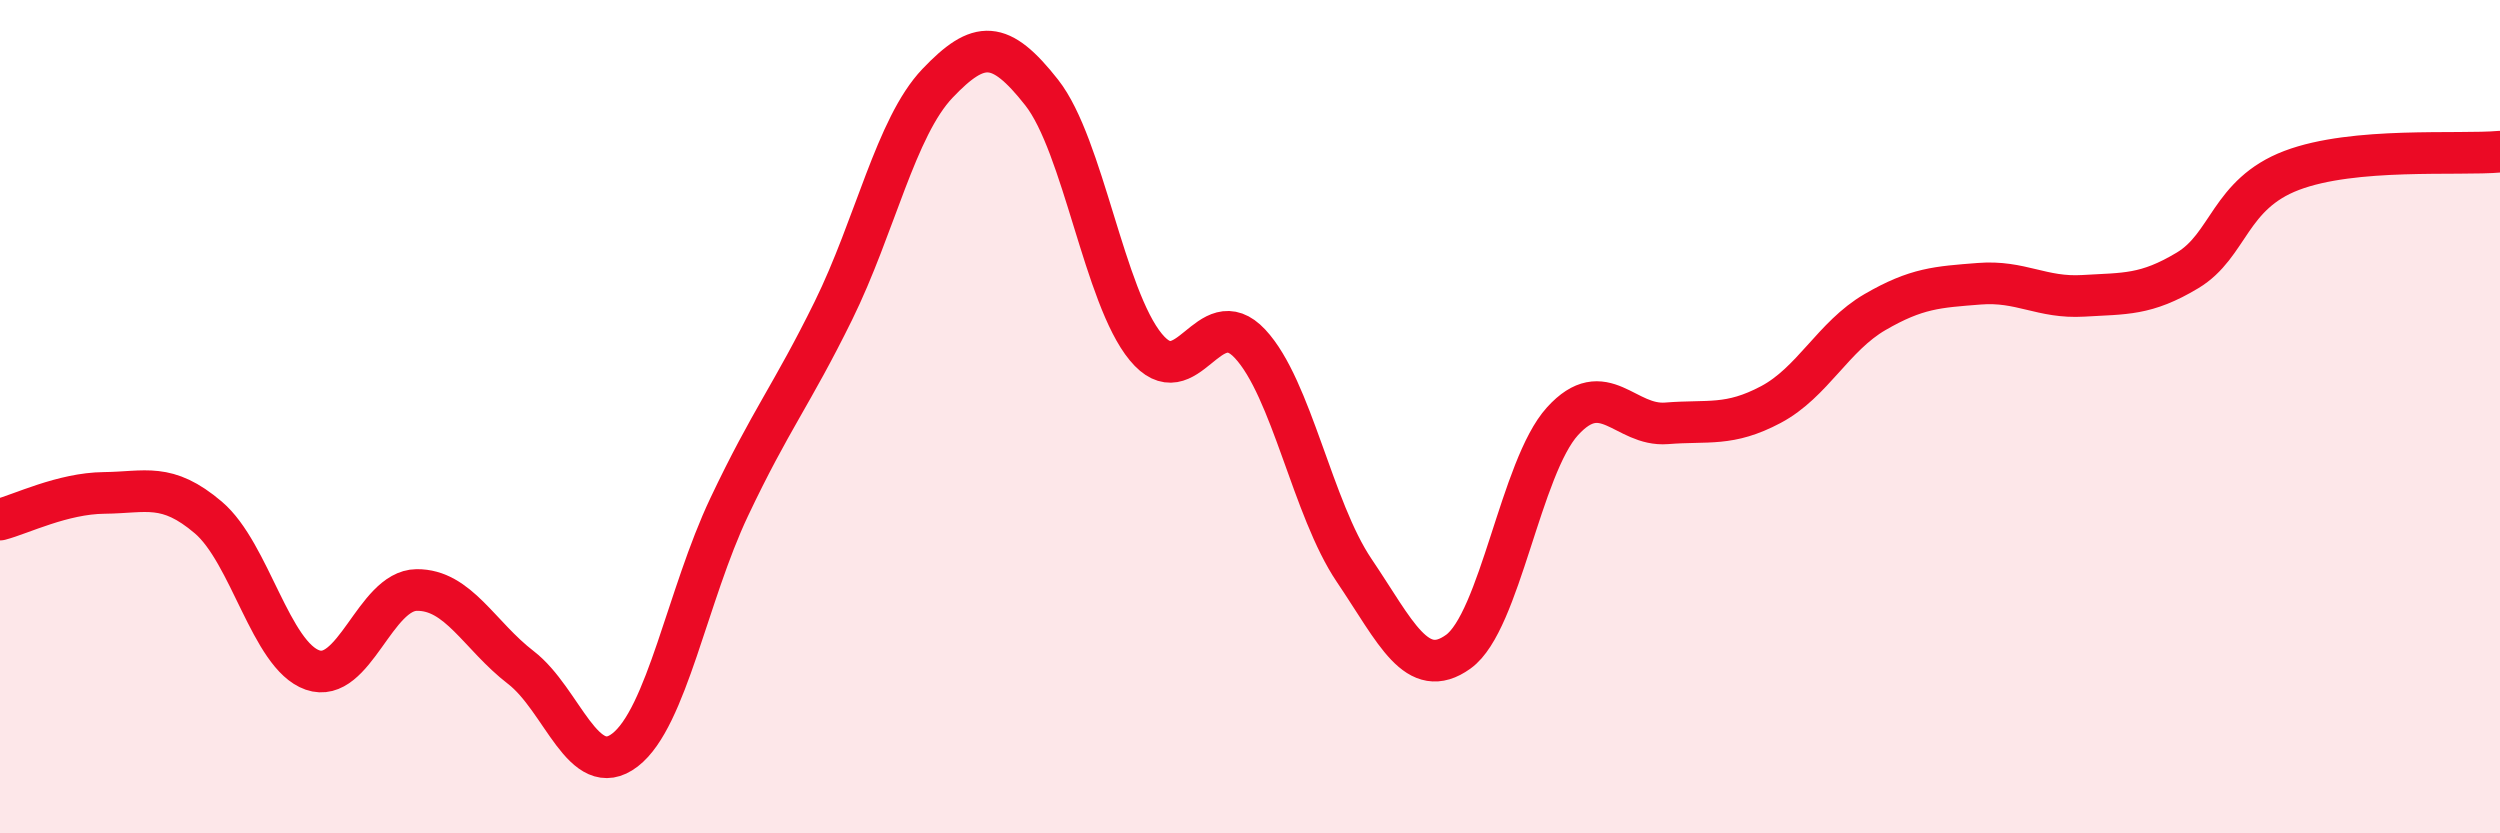
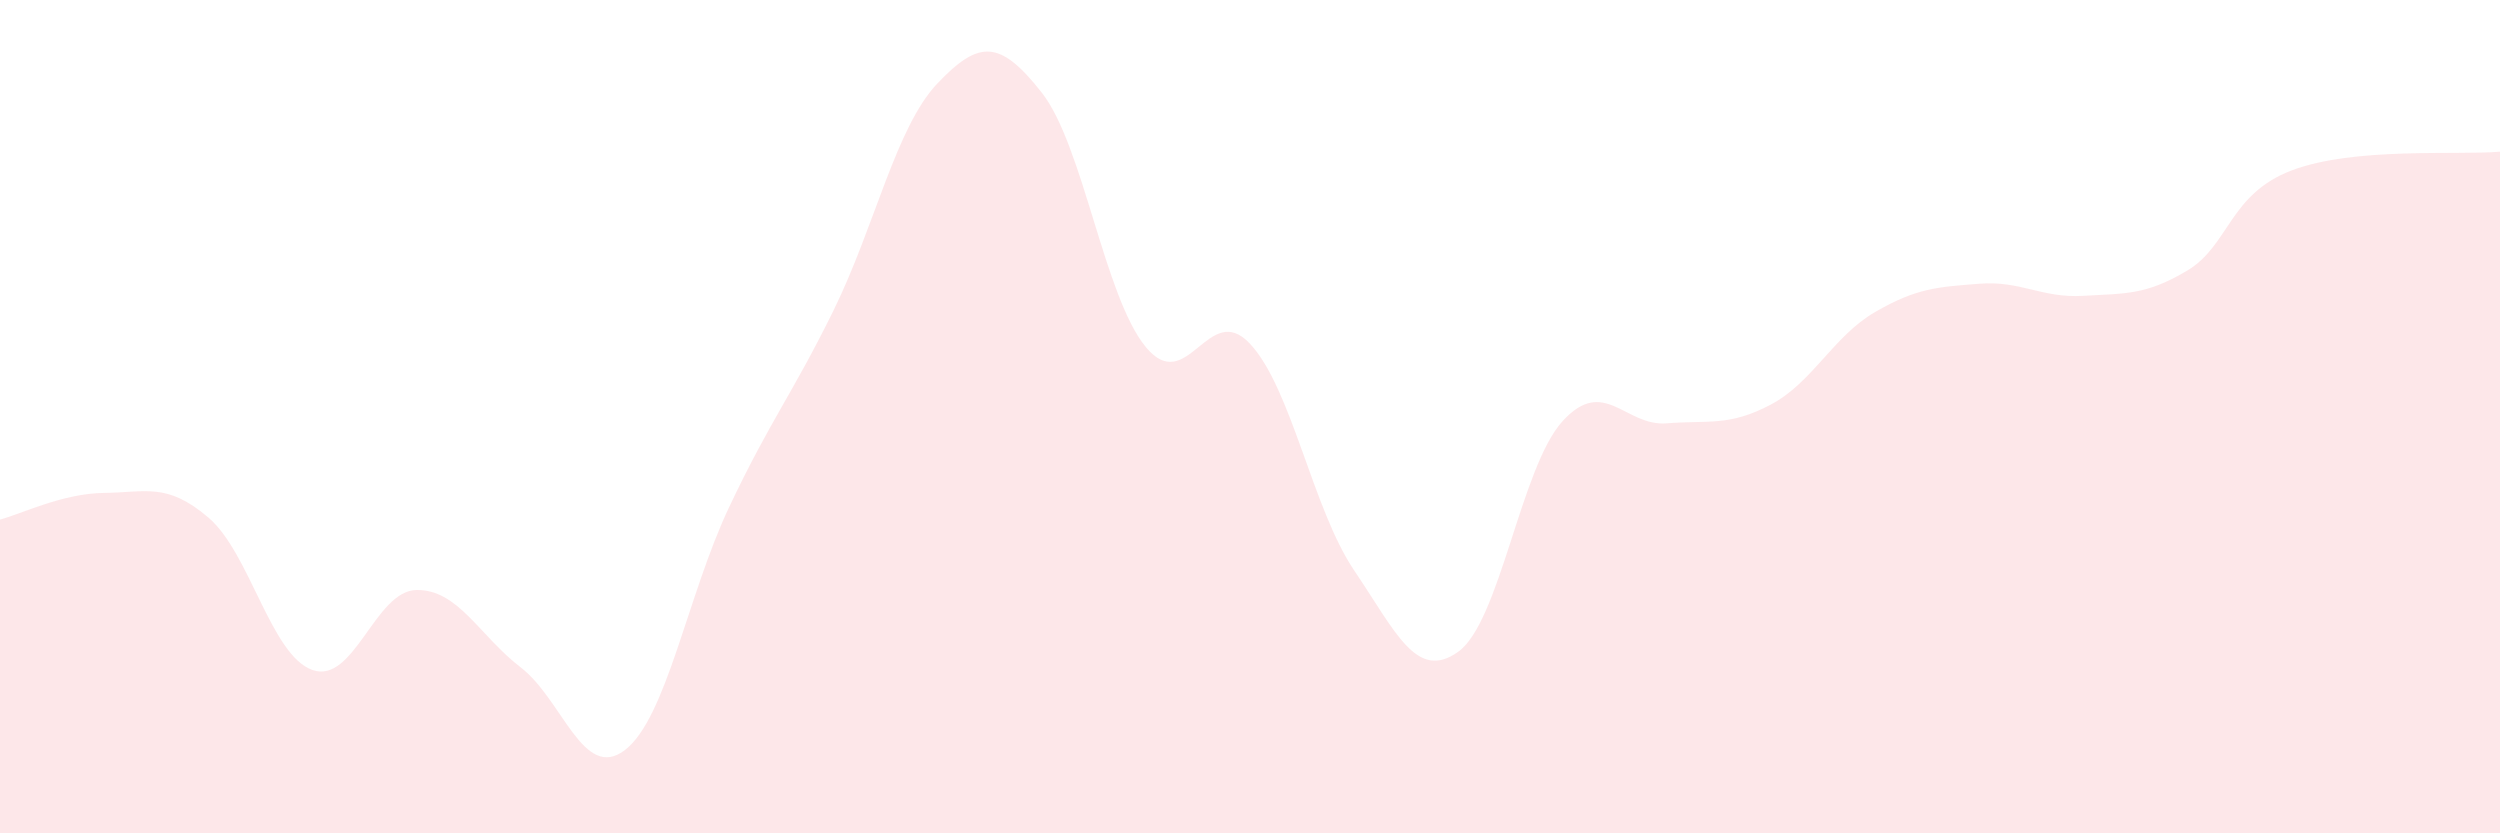
<svg xmlns="http://www.w3.org/2000/svg" width="60" height="20" viewBox="0 0 60 20">
  <path d="M 0,12.47 C 0.5,12.34 1.5,11.84 2.5,11.83 C 3.5,11.82 4,11.57 5,12.42 C 6,13.27 6.5,15.73 7.5,16.08 C 8.5,16.43 9,14.17 10,14.16 C 11,14.15 11.5,15.25 12.5,16.02 C 13.5,16.79 14,18.77 15,18 C 16,17.23 16.5,14.28 17.5,12.17 C 18.5,10.06 19,9.49 20,7.46 C 21,5.43 21.5,3.05 22.5,2 C 23.5,0.95 24,0.95 25,2.22 C 26,3.49 26.5,7.12 27.5,8.33 C 28.5,9.54 29,7.18 30,8.25 C 31,9.32 31.5,12.21 32.5,13.69 C 33.5,15.17 34,16.36 35,15.64 C 36,14.92 36.5,11.21 37.5,10.11 C 38.5,9.01 39,10.24 40,10.16 C 41,10.08 41.5,10.24 42.5,9.71 C 43.5,9.18 44,8.07 45,7.49 C 46,6.91 46.5,6.89 47.5,6.81 C 48.5,6.73 49,7.16 50,7.1 C 51,7.04 51.5,7.09 52.5,6.49 C 53.5,5.89 53.5,4.66 55,4.09 C 56.5,3.52 59,3.73 60,3.64L60 20L0 20Z" fill="#EB0A25" opacity="0.1" stroke-linecap="round" stroke-linejoin="round" />
-   <path d="M 0,12.47 C 0.5,12.34 1.5,11.84 2.5,11.83 C 3.5,11.82 4,11.57 5,12.42 C 6,13.27 6.5,15.73 7.5,16.08 C 8.5,16.43 9,14.17 10,14.16 C 11,14.15 11.5,15.25 12.5,16.02 C 13.5,16.79 14,18.77 15,18 C 16,17.23 16.5,14.28 17.5,12.17 C 18.5,10.06 19,9.49 20,7.46 C 21,5.43 21.5,3.05 22.5,2 C 23.5,0.95 24,0.95 25,2.22 C 26,3.49 26.5,7.12 27.5,8.33 C 28.5,9.54 29,7.18 30,8.25 C 31,9.32 31.5,12.21 32.5,13.69 C 33.5,15.17 34,16.36 35,15.64 C 36,14.92 36.5,11.21 37.5,10.11 C 38.5,9.01 39,10.24 40,10.16 C 41,10.08 41.5,10.24 42.5,9.71 C 43.5,9.18 44,8.07 45,7.49 C 46,6.91 46.5,6.89 47.5,6.81 C 48.5,6.73 49,7.16 50,7.1 C 51,7.04 51.5,7.09 52.5,6.49 C 53.5,5.89 53.5,4.66 55,4.09 C 56.5,3.52 59,3.73 60,3.64" stroke="#EB0A25" stroke-width="1" fill="none" stroke-linecap="round" stroke-linejoin="round" />
</svg>